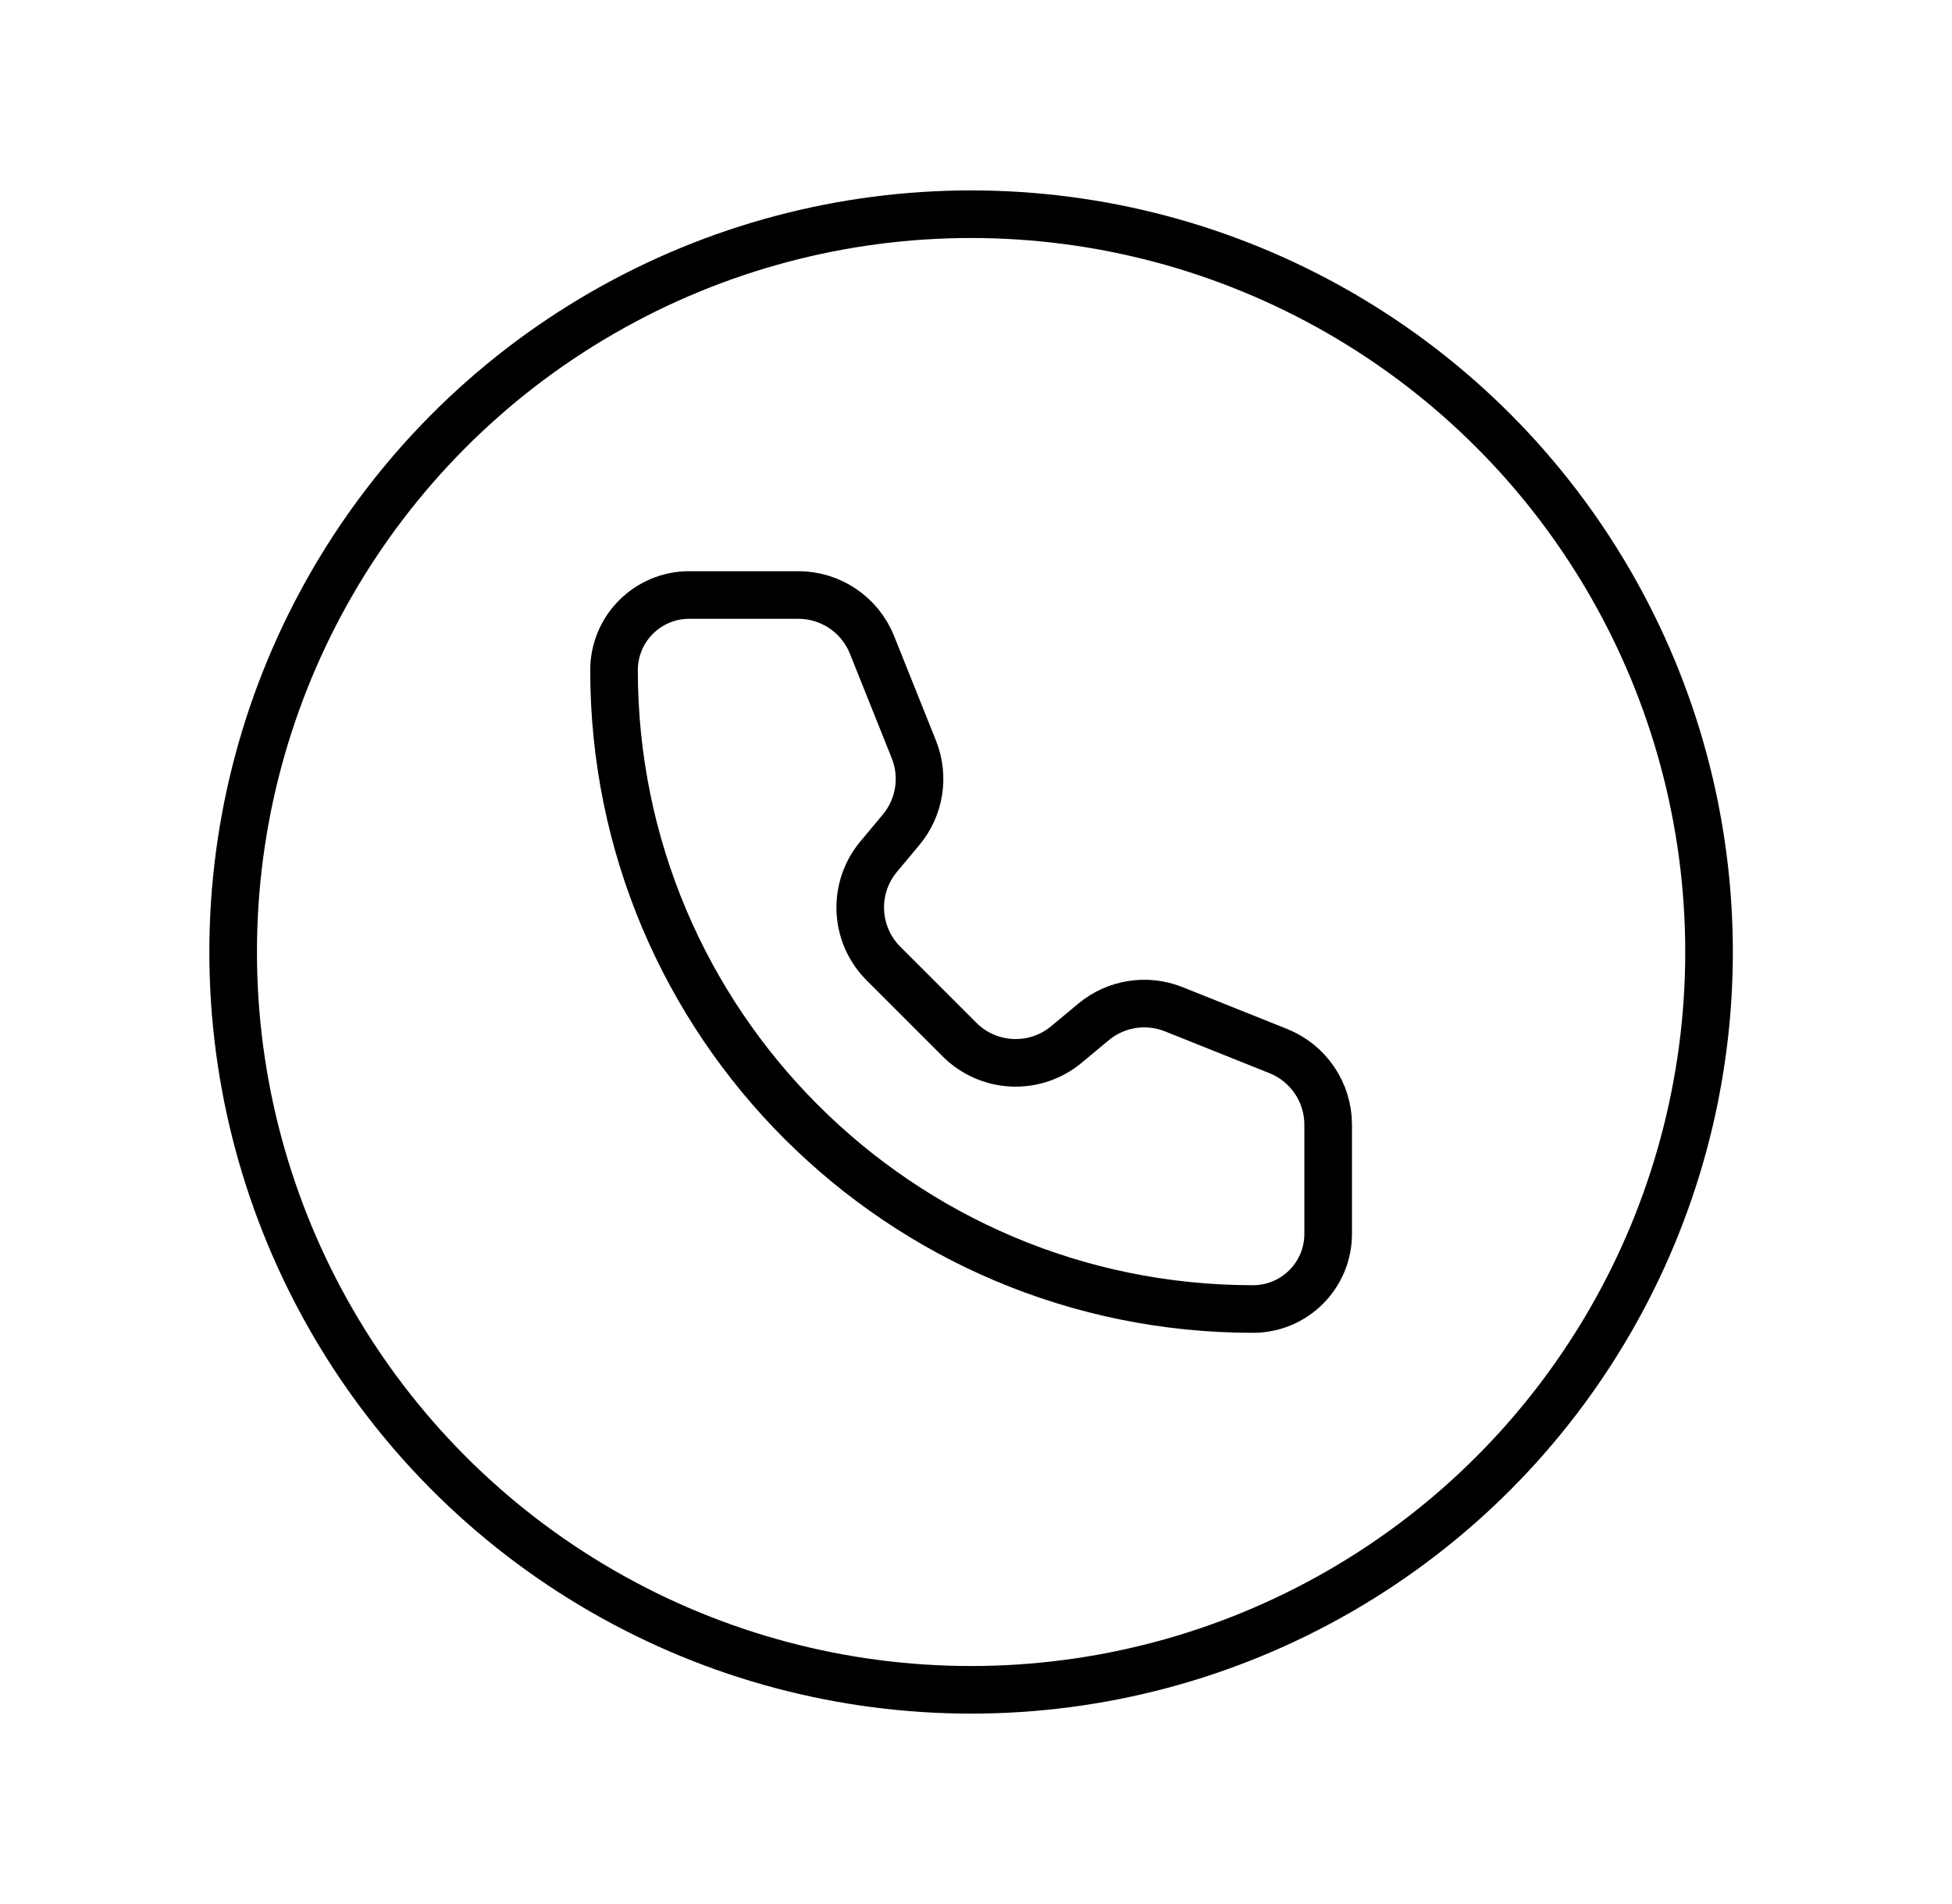
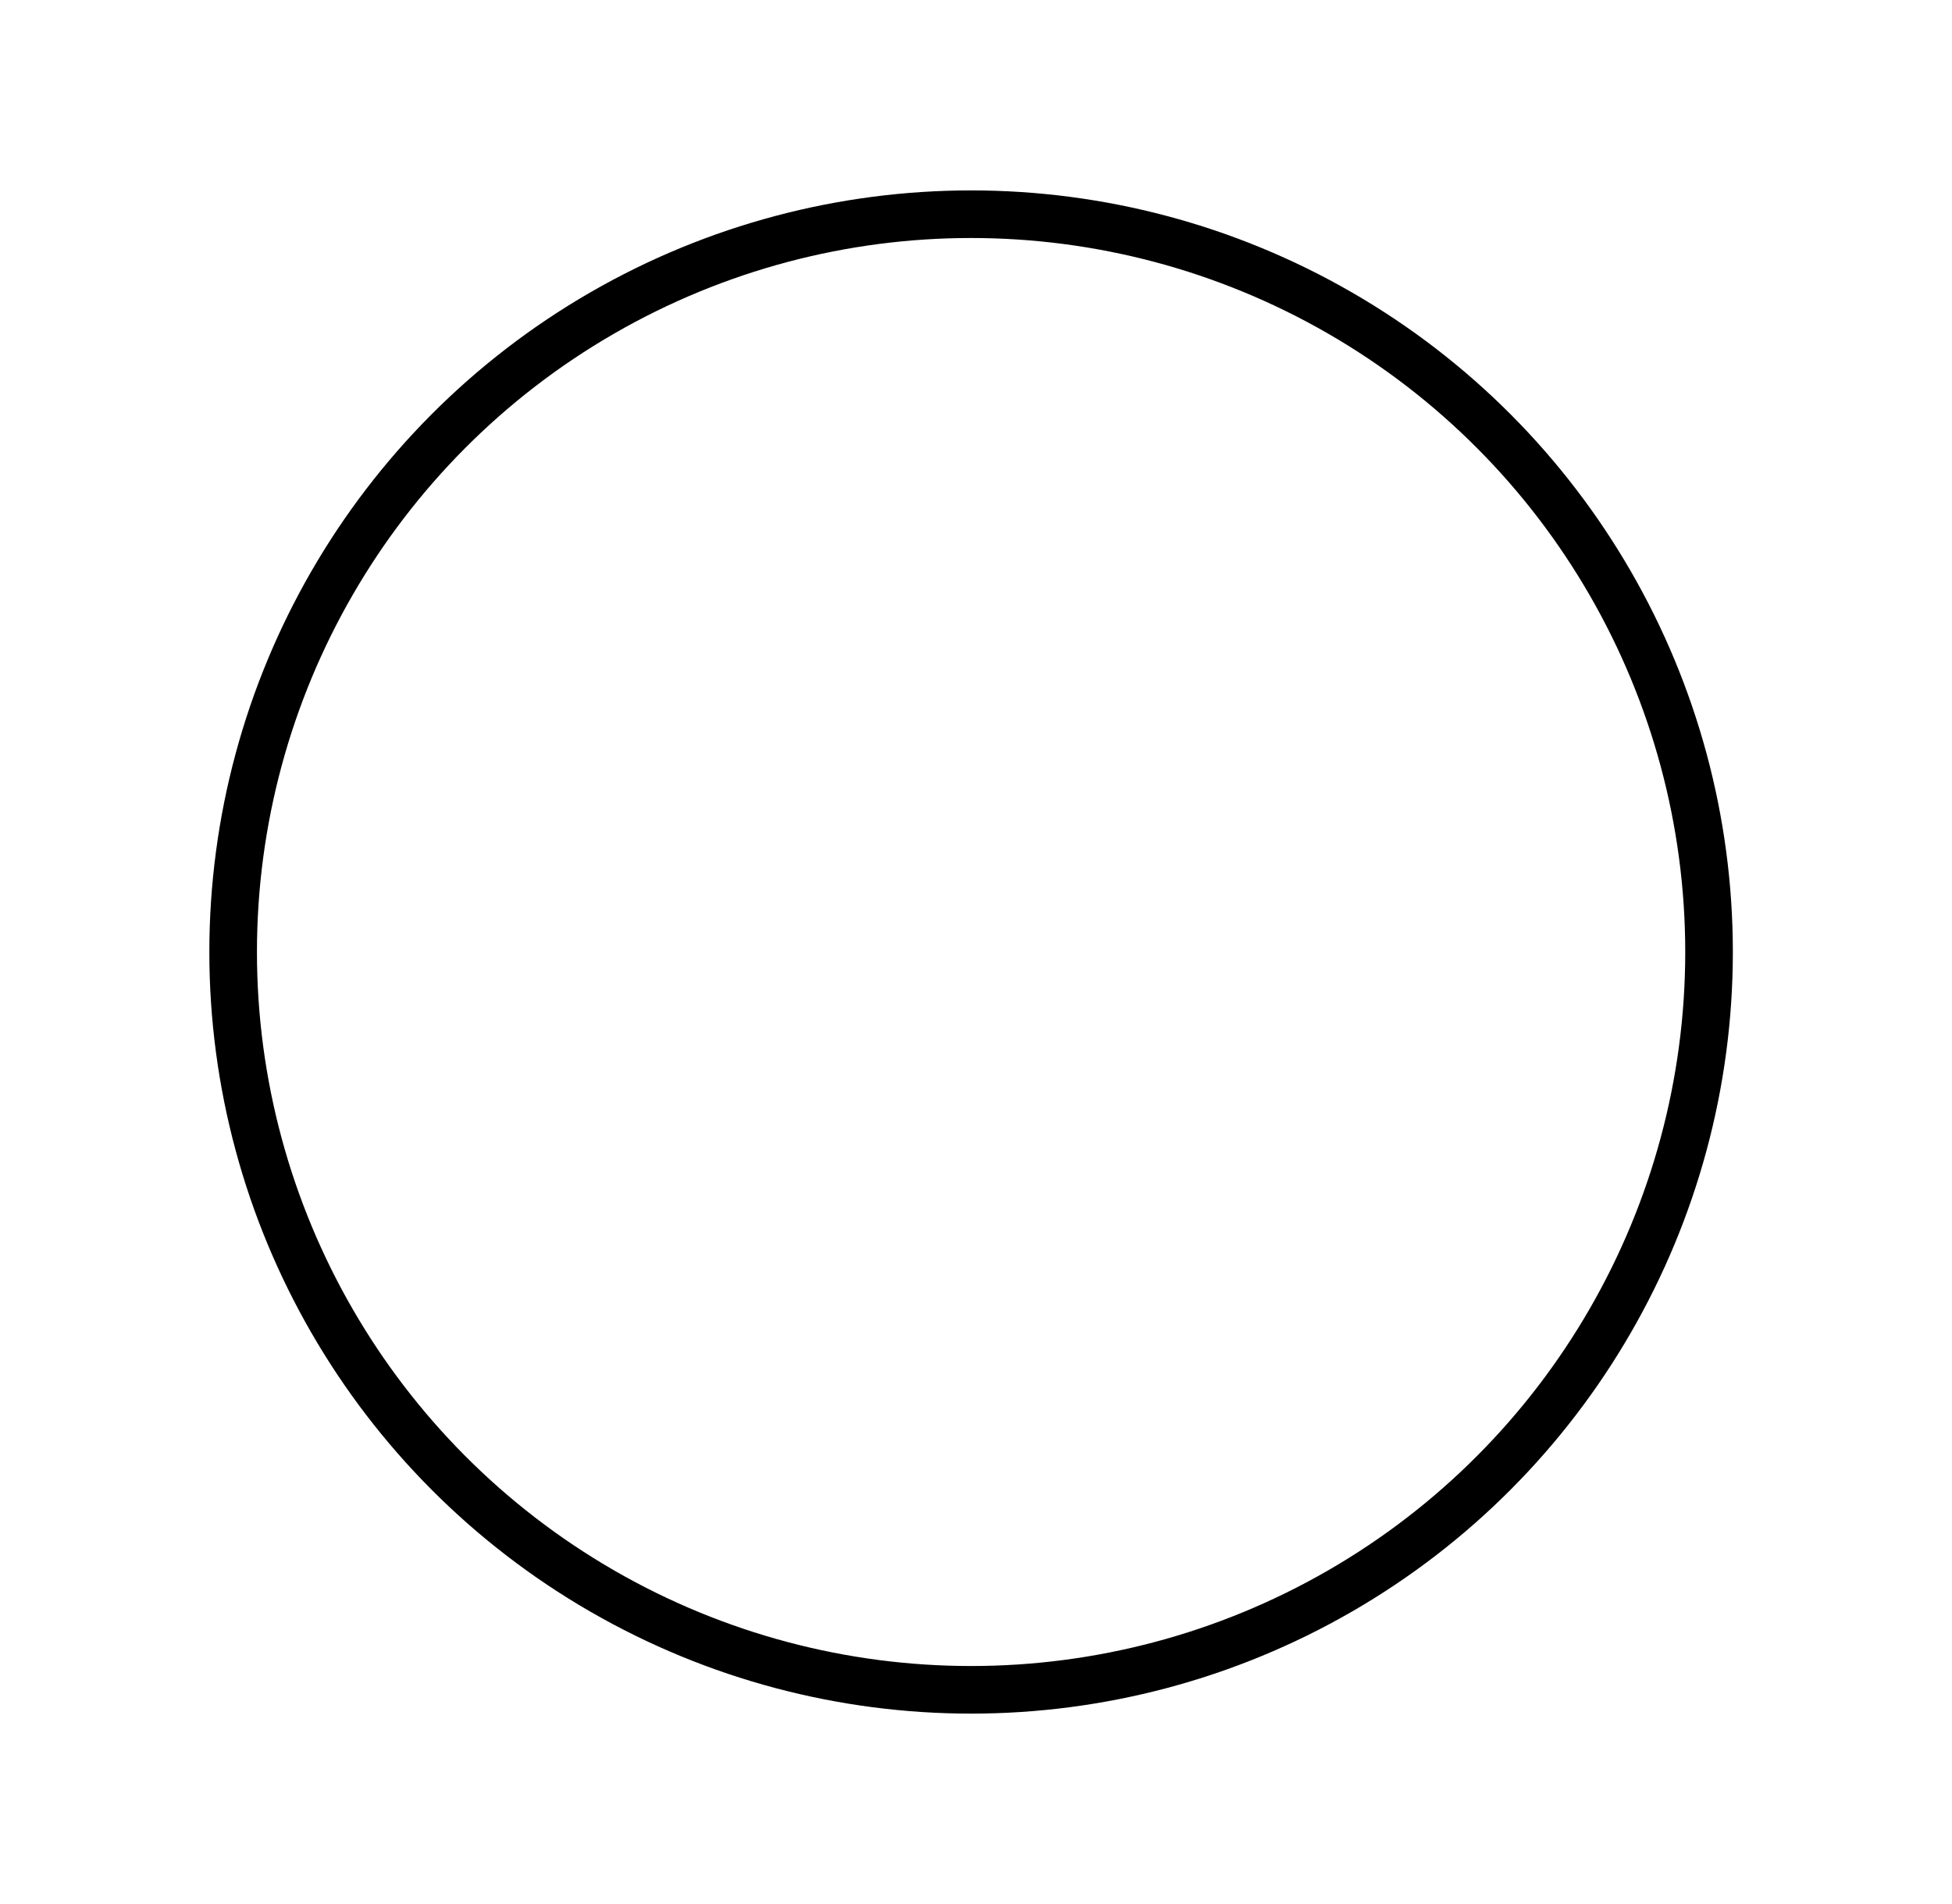
<svg xmlns="http://www.w3.org/2000/svg" width="41" height="40" viewBox="0 0 41 40" fill="none">
  <circle cx="20.397" cy="20" r="15.5" stroke="black" />
-   <path d="M16.769 12.5H14.476C13.604 12.5 12.897 13.207 12.897 14.079C12.897 21.491 18.906 27.5 26.318 27.5C27.19 27.5 27.897 26.793 27.897 25.921V23.628C27.897 22.947 27.482 22.334 26.849 22.081L24.653 21.202C24.085 20.975 23.437 21.078 22.967 21.47L22.4 21.942C21.738 22.494 20.764 22.45 20.154 21.84L18.557 20.243C17.947 19.633 17.903 18.66 18.455 17.997L18.928 17.43C19.32 16.96 19.422 16.312 19.195 15.744L18.316 13.548C18.063 12.915 17.45 12.5 16.769 12.5Z" stroke="black" stroke-linecap="round" stroke-linejoin="round" />
</svg>